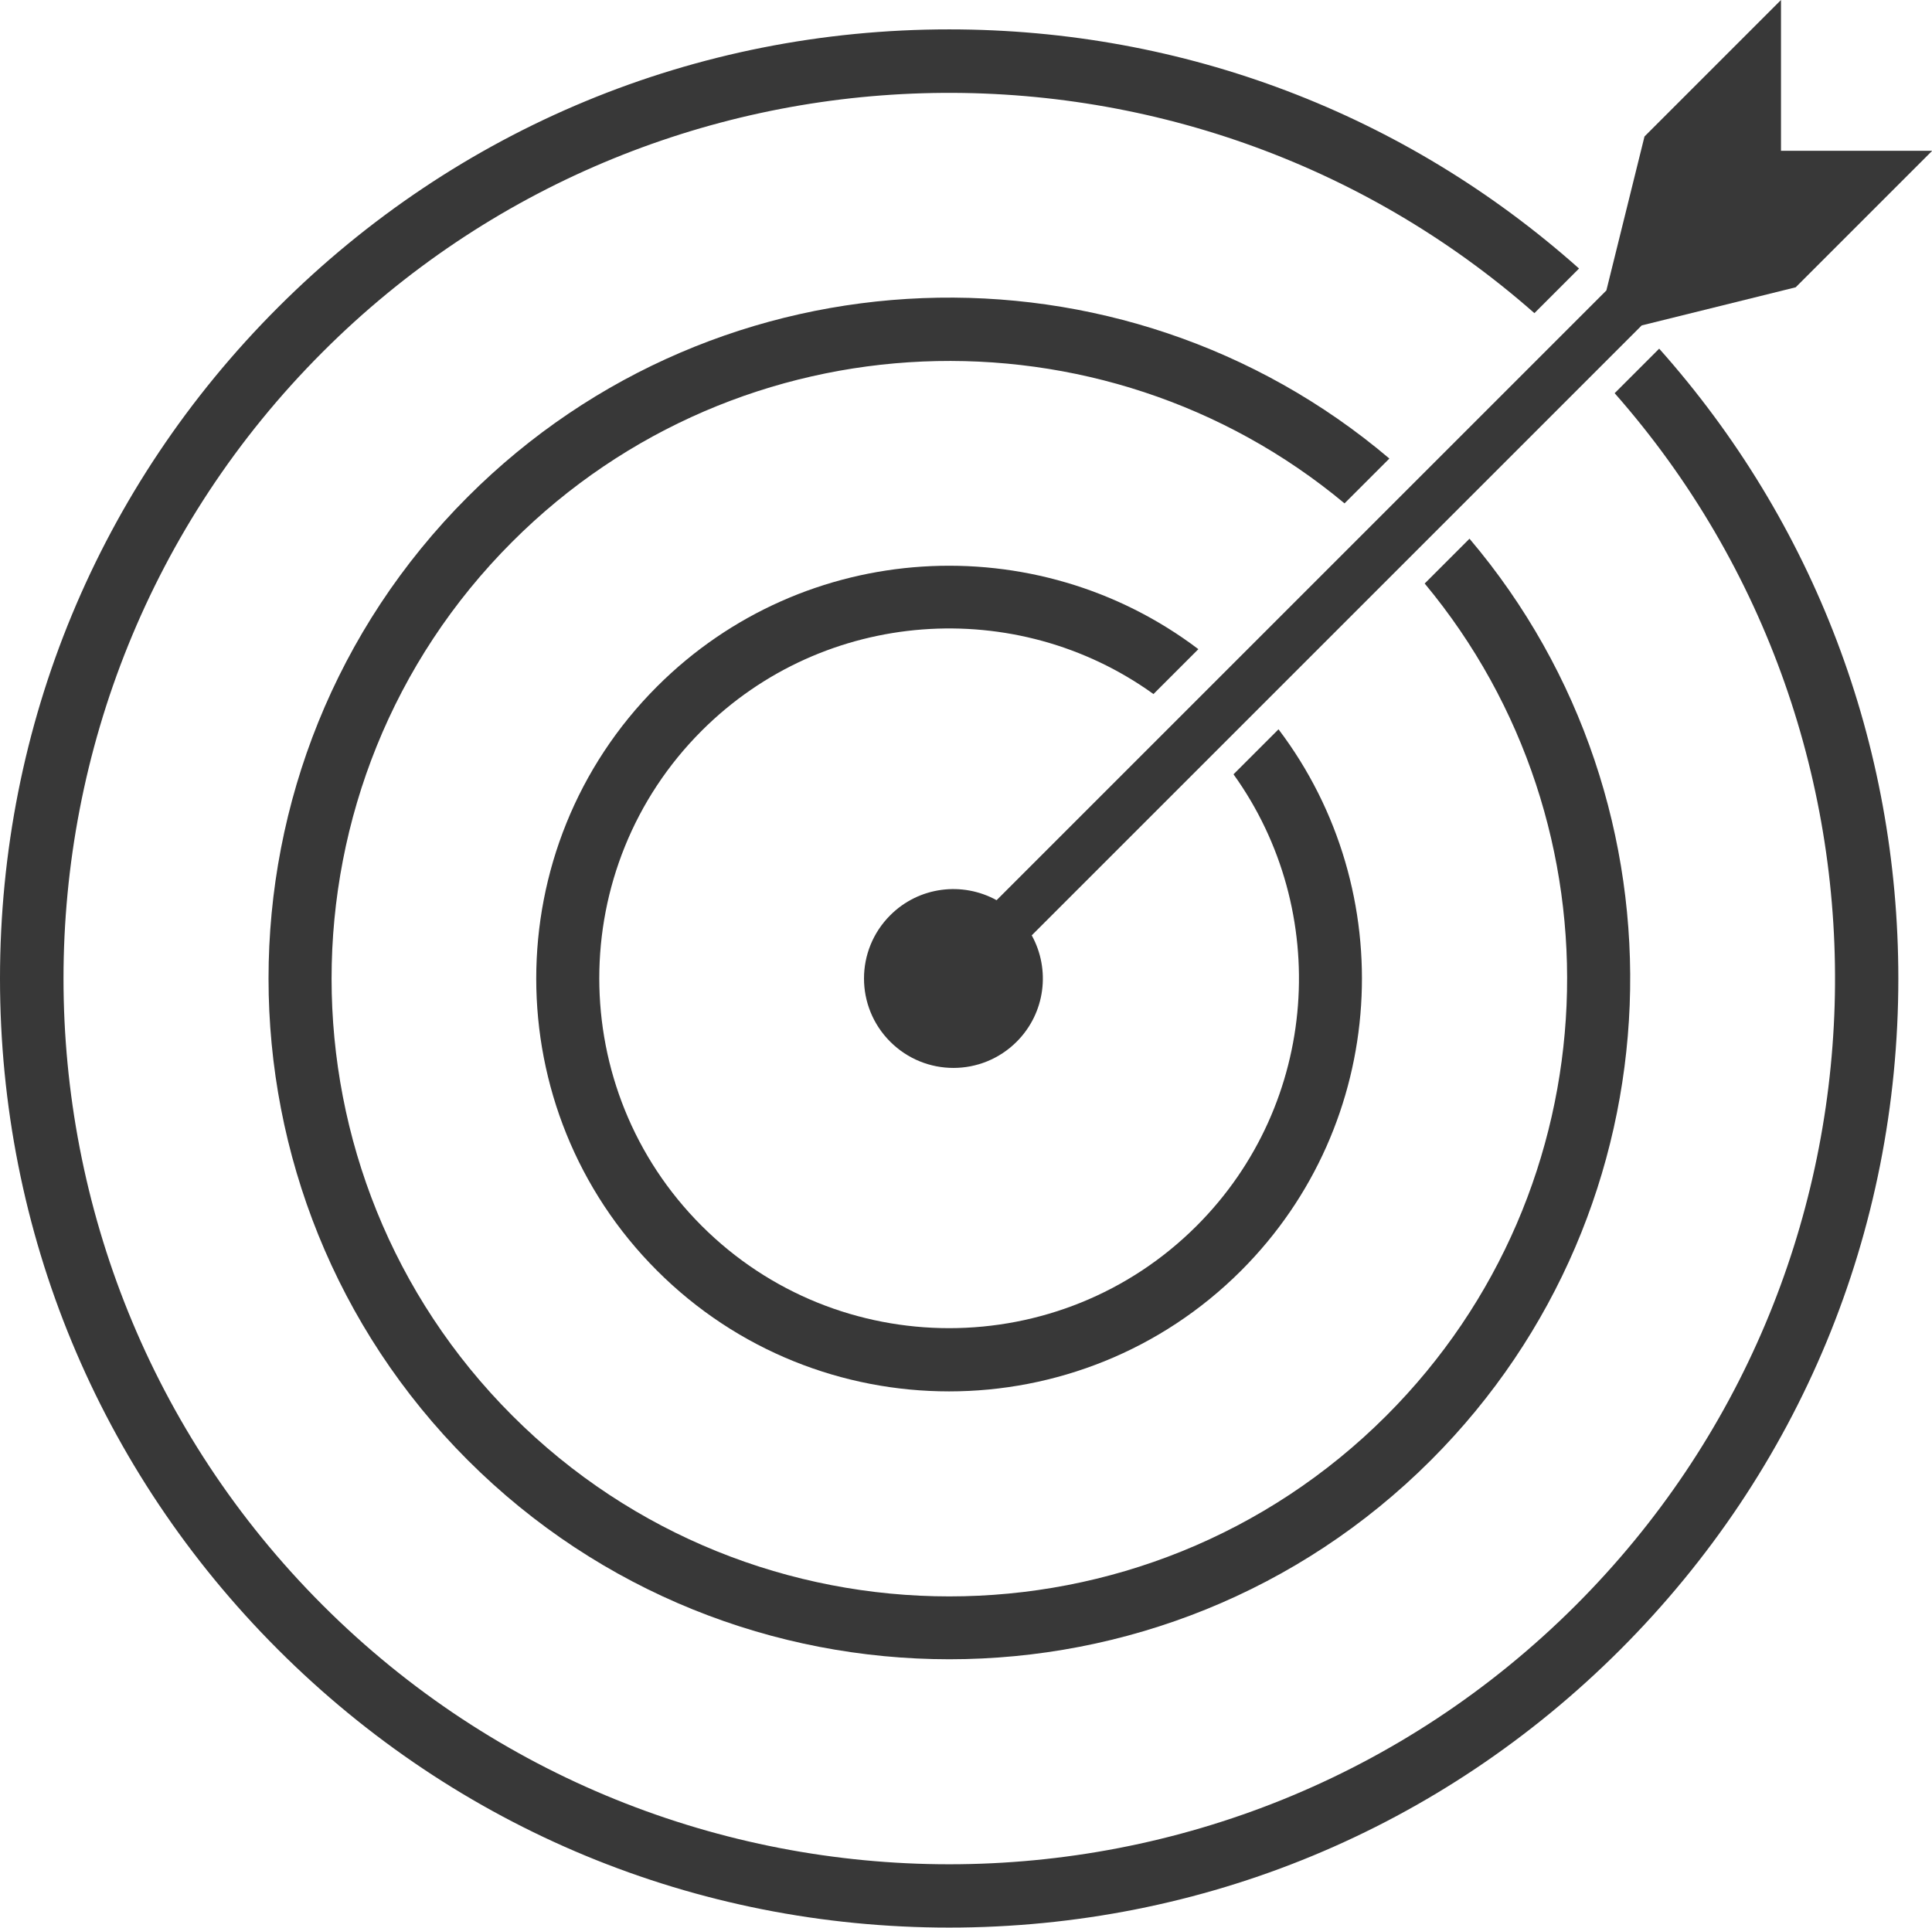
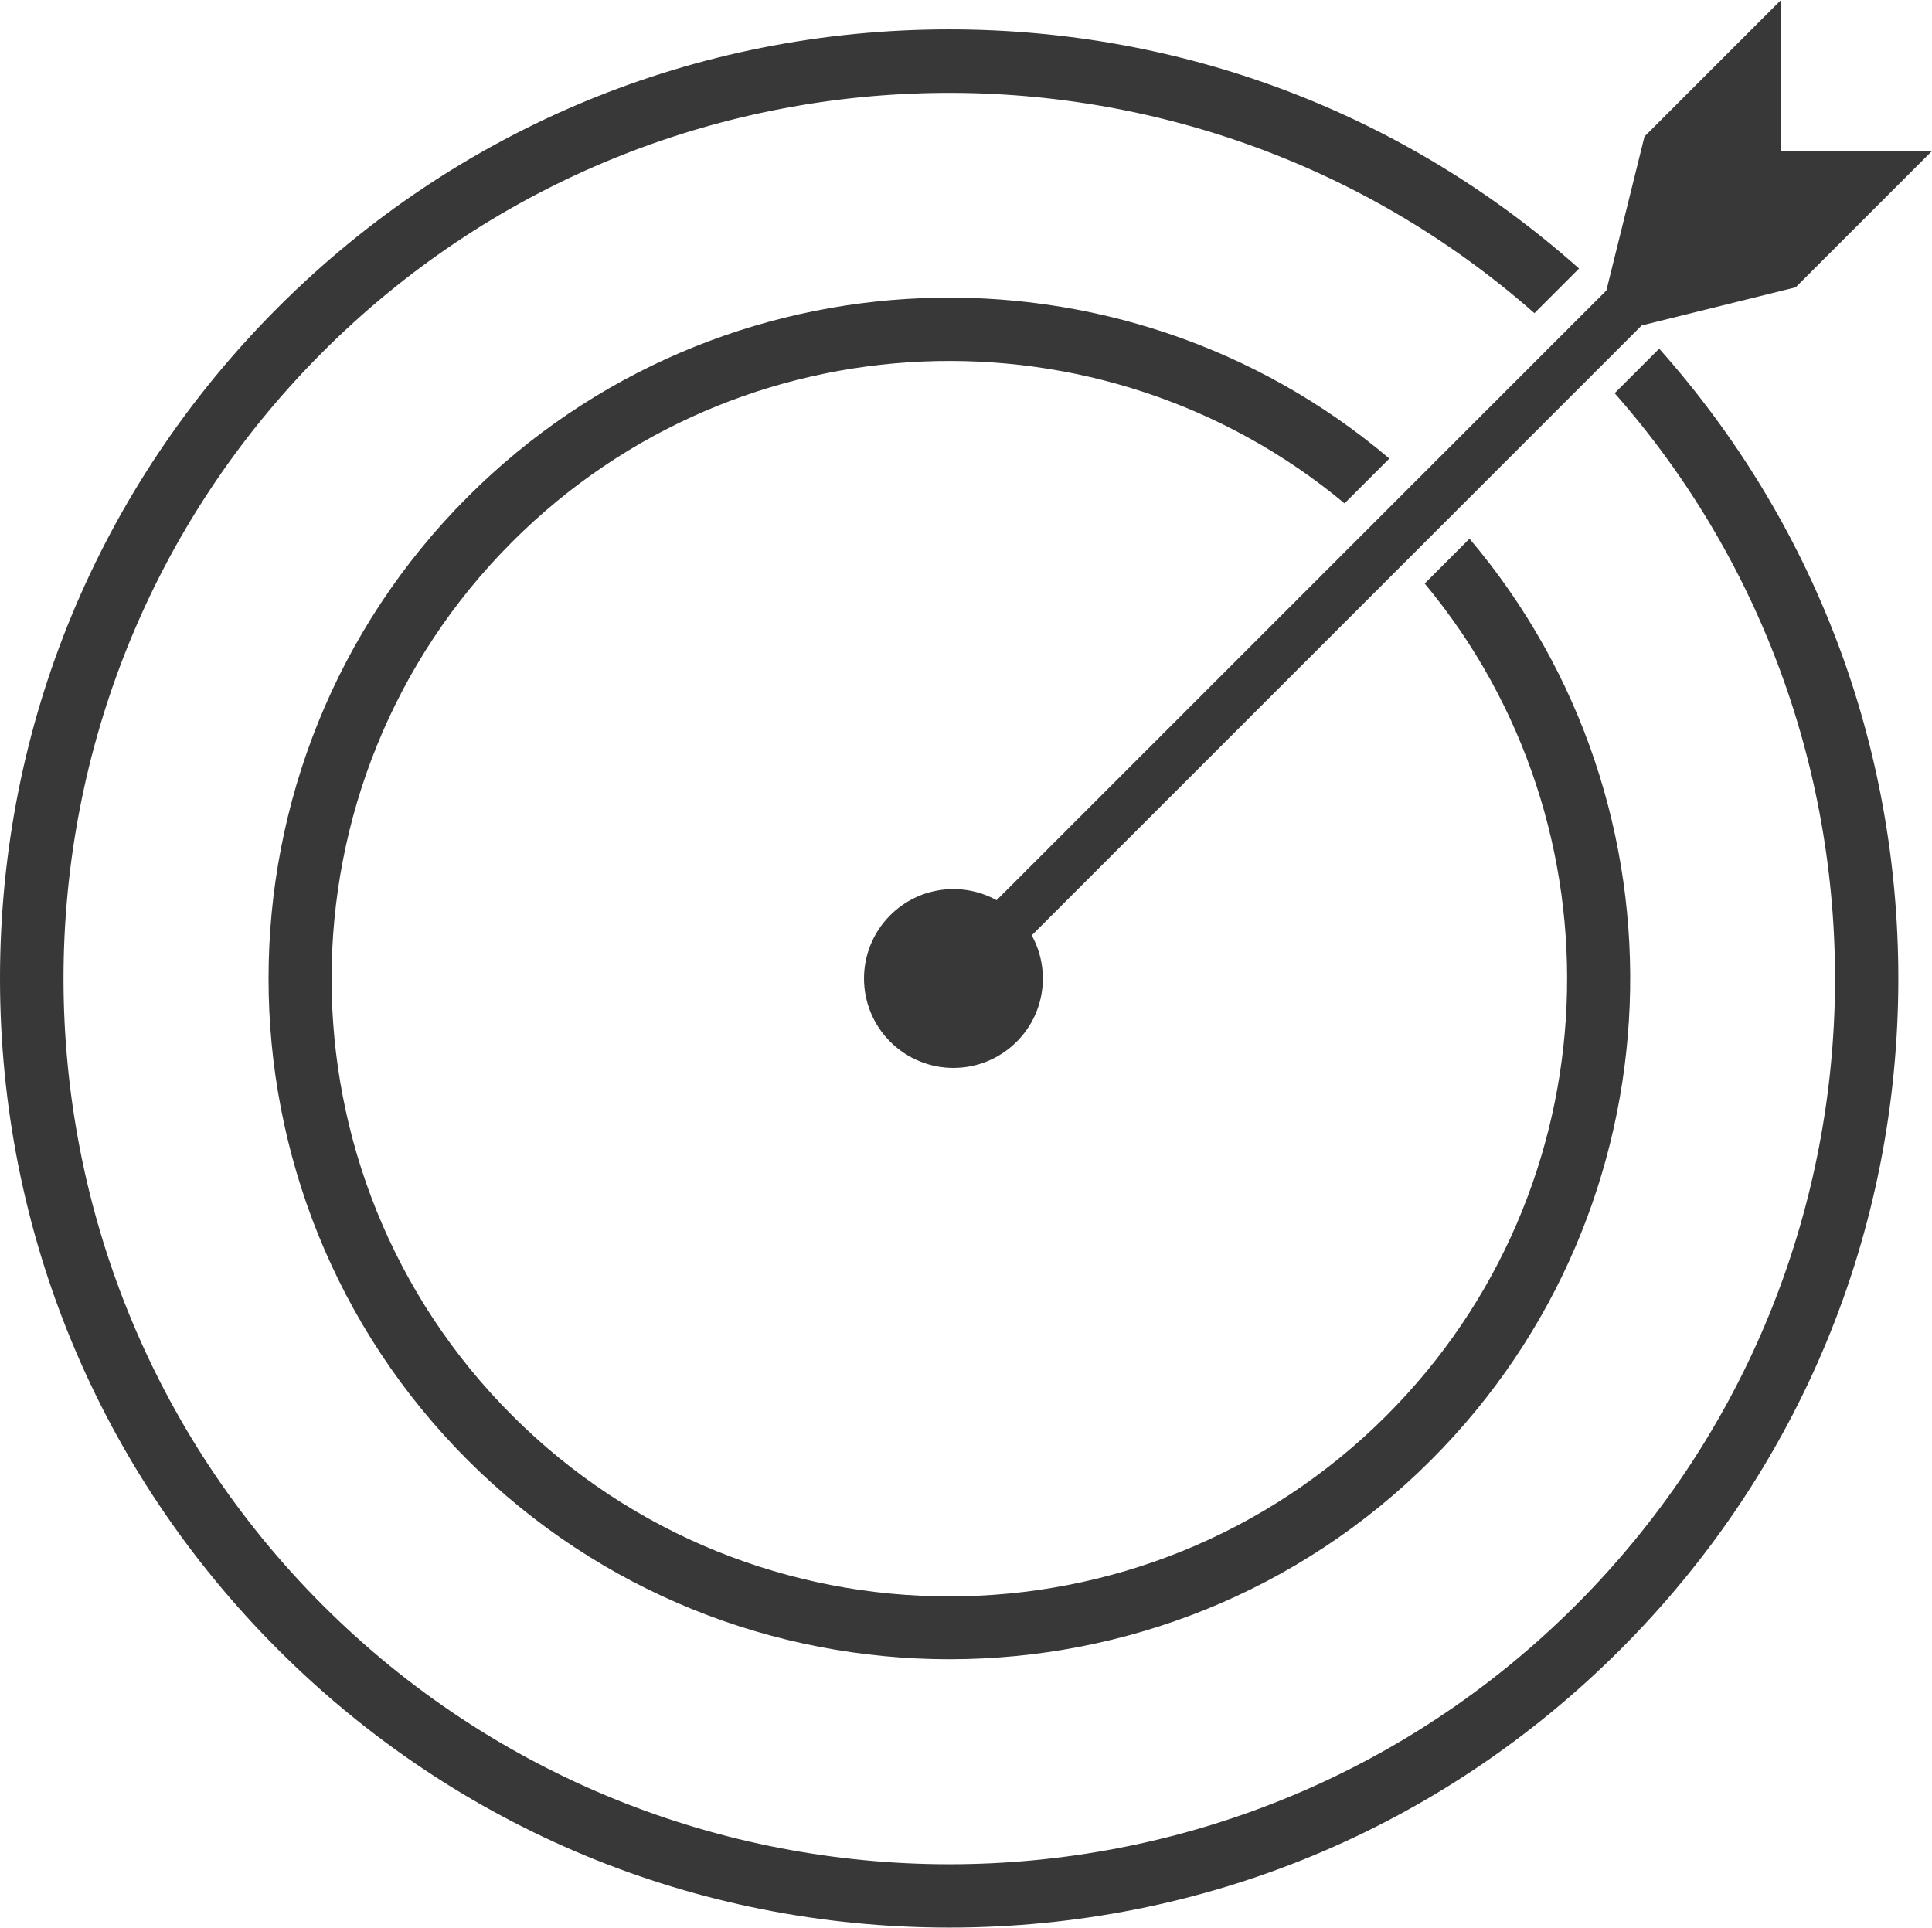
<svg xmlns="http://www.w3.org/2000/svg" id="Layer_2" data-name="Layer 2" viewBox="0 0 103.89 103.67">
  <defs>
    <style>
      .cls-1 {
        fill: #383838;
        stroke-width: 0px;
      }
    </style>
  </defs>
  <g id="Layer_1-2" data-name="Layer 1">
    <g>
-       <path class="cls-1" d="M62.02,37.33l2.42-2.42c-8.7-6.59-21.18-5.92-29.11,2.01-8.66,8.66-8.66,22.75,0,31.41,8.66,8.66,22.75,8.66,31.41,0,7.93-7.93,8.6-20.41,2.01-29.11l-2.42,2.42c5.28,7.35,4.62,17.68-1.98,24.28-7.34,7.34-19.28,7.34-26.62,0-7.34-7.34-7.34-19.28,0-26.62,6.6-6.6,16.94-7.27,24.29-1.98Z" />
      <path class="cls-1" d="M74.7,24.65c-14.38-12.18-36-11.49-49.55,2.07-14.28,14.28-14.28,37.52,0,51.8,14.28,14.28,37.52,14.28,51.8,0,13.55-13.55,14.25-35.18,2.07-49.55l-2.41,2.41c10.86,13.05,10.17,32.52-2.06,44.75-12.96,12.96-34.04,12.96-47,0-12.96-12.96-12.96-34.05,0-47,12.23-12.23,31.71-12.92,44.75-2.06l2.41-2.41Z" />
      <path class="cls-1" d="M86.83,21.15c16.46,18.69,15.77,47.31-2.09,65.17-18.58,18.58-48.81,18.58-67.39,0C-1.23,67.74-1.23,37.51,17.35,18.93,35.2,1.07,63.82.38,82.51,16.84l2.4-2.4C75.57,6.12,63.66,1.58,51.04,1.58c-13.64,0-26.45,5.31-36.09,14.95C5.31,26.17,0,38.99,0,52.62c0,13.63,5.31,26.45,14.95,36.09,9.64,9.64,22.46,14.95,36.09,14.95,13.63,0,26.45-5.31,36.09-14.95,9.64-9.64,14.95-22.46,14.95-36.09,0-12.61-4.54-24.53-12.86-33.87l-2.4,2.4Z" />
-       <path class="cls-1" d="M95.77,8.12V0s-7.34,7.34-7.34,7.34l-2.05,8.28-15.68,15.68-1.89,1.89-15.22,15.22c-1.83-1.01-4.17-.74-5.72.81-1.88,1.88-1.88,4.92,0,6.8,1.88,1.88,4.92,1.88,6.8,0,1.55-1.55,1.82-3.89.81-5.72l32.8-32.8,8.28-2.05,7.34-7.34h-8.12Z" />
+       <path class="cls-1" d="M95.77,8.12V0s-7.34,7.34-7.34,7.34l-2.05,8.28-15.68,15.68-1.89,1.89-15.22,15.22c-1.83-1.01-4.17-.74-5.72.81-1.88,1.88-1.88,4.92,0,6.8,1.88,1.88,4.92,1.88,6.8,0,1.55-1.55,1.82-3.89.81-5.72l32.8-32.8,8.28-2.05,7.34-7.34h-8.12" />
    </g>
  </g>
</svg>